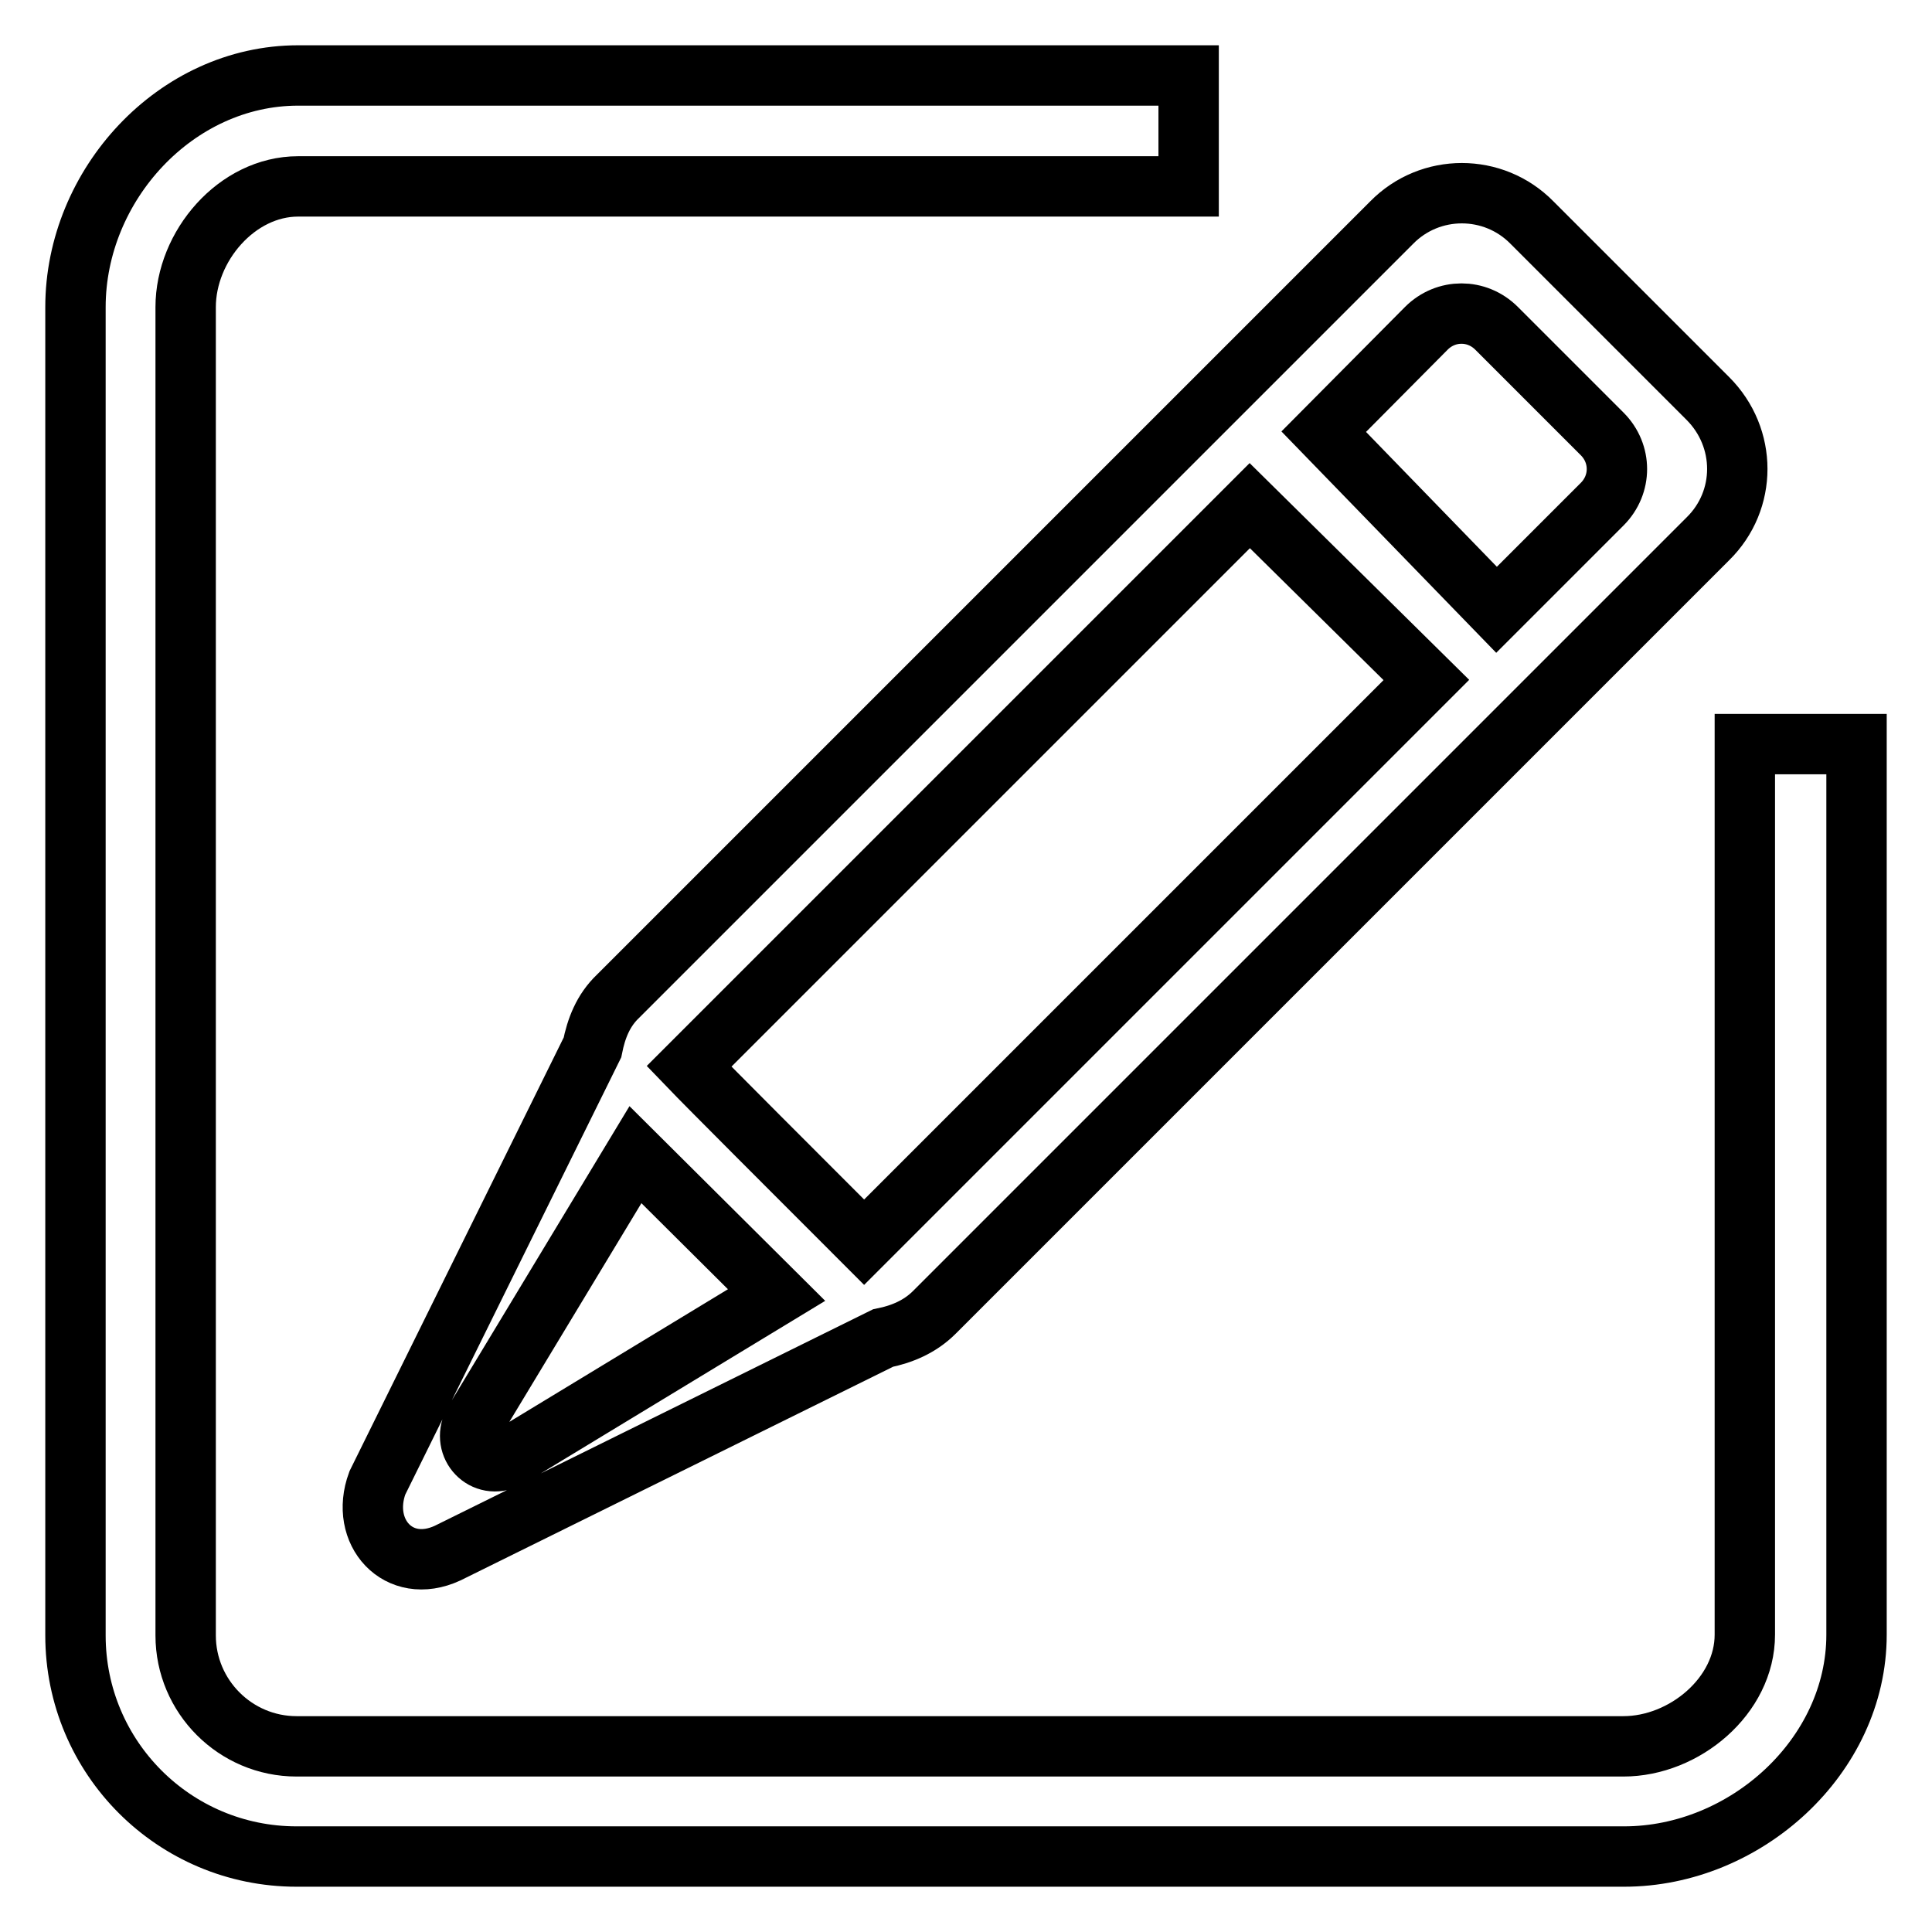
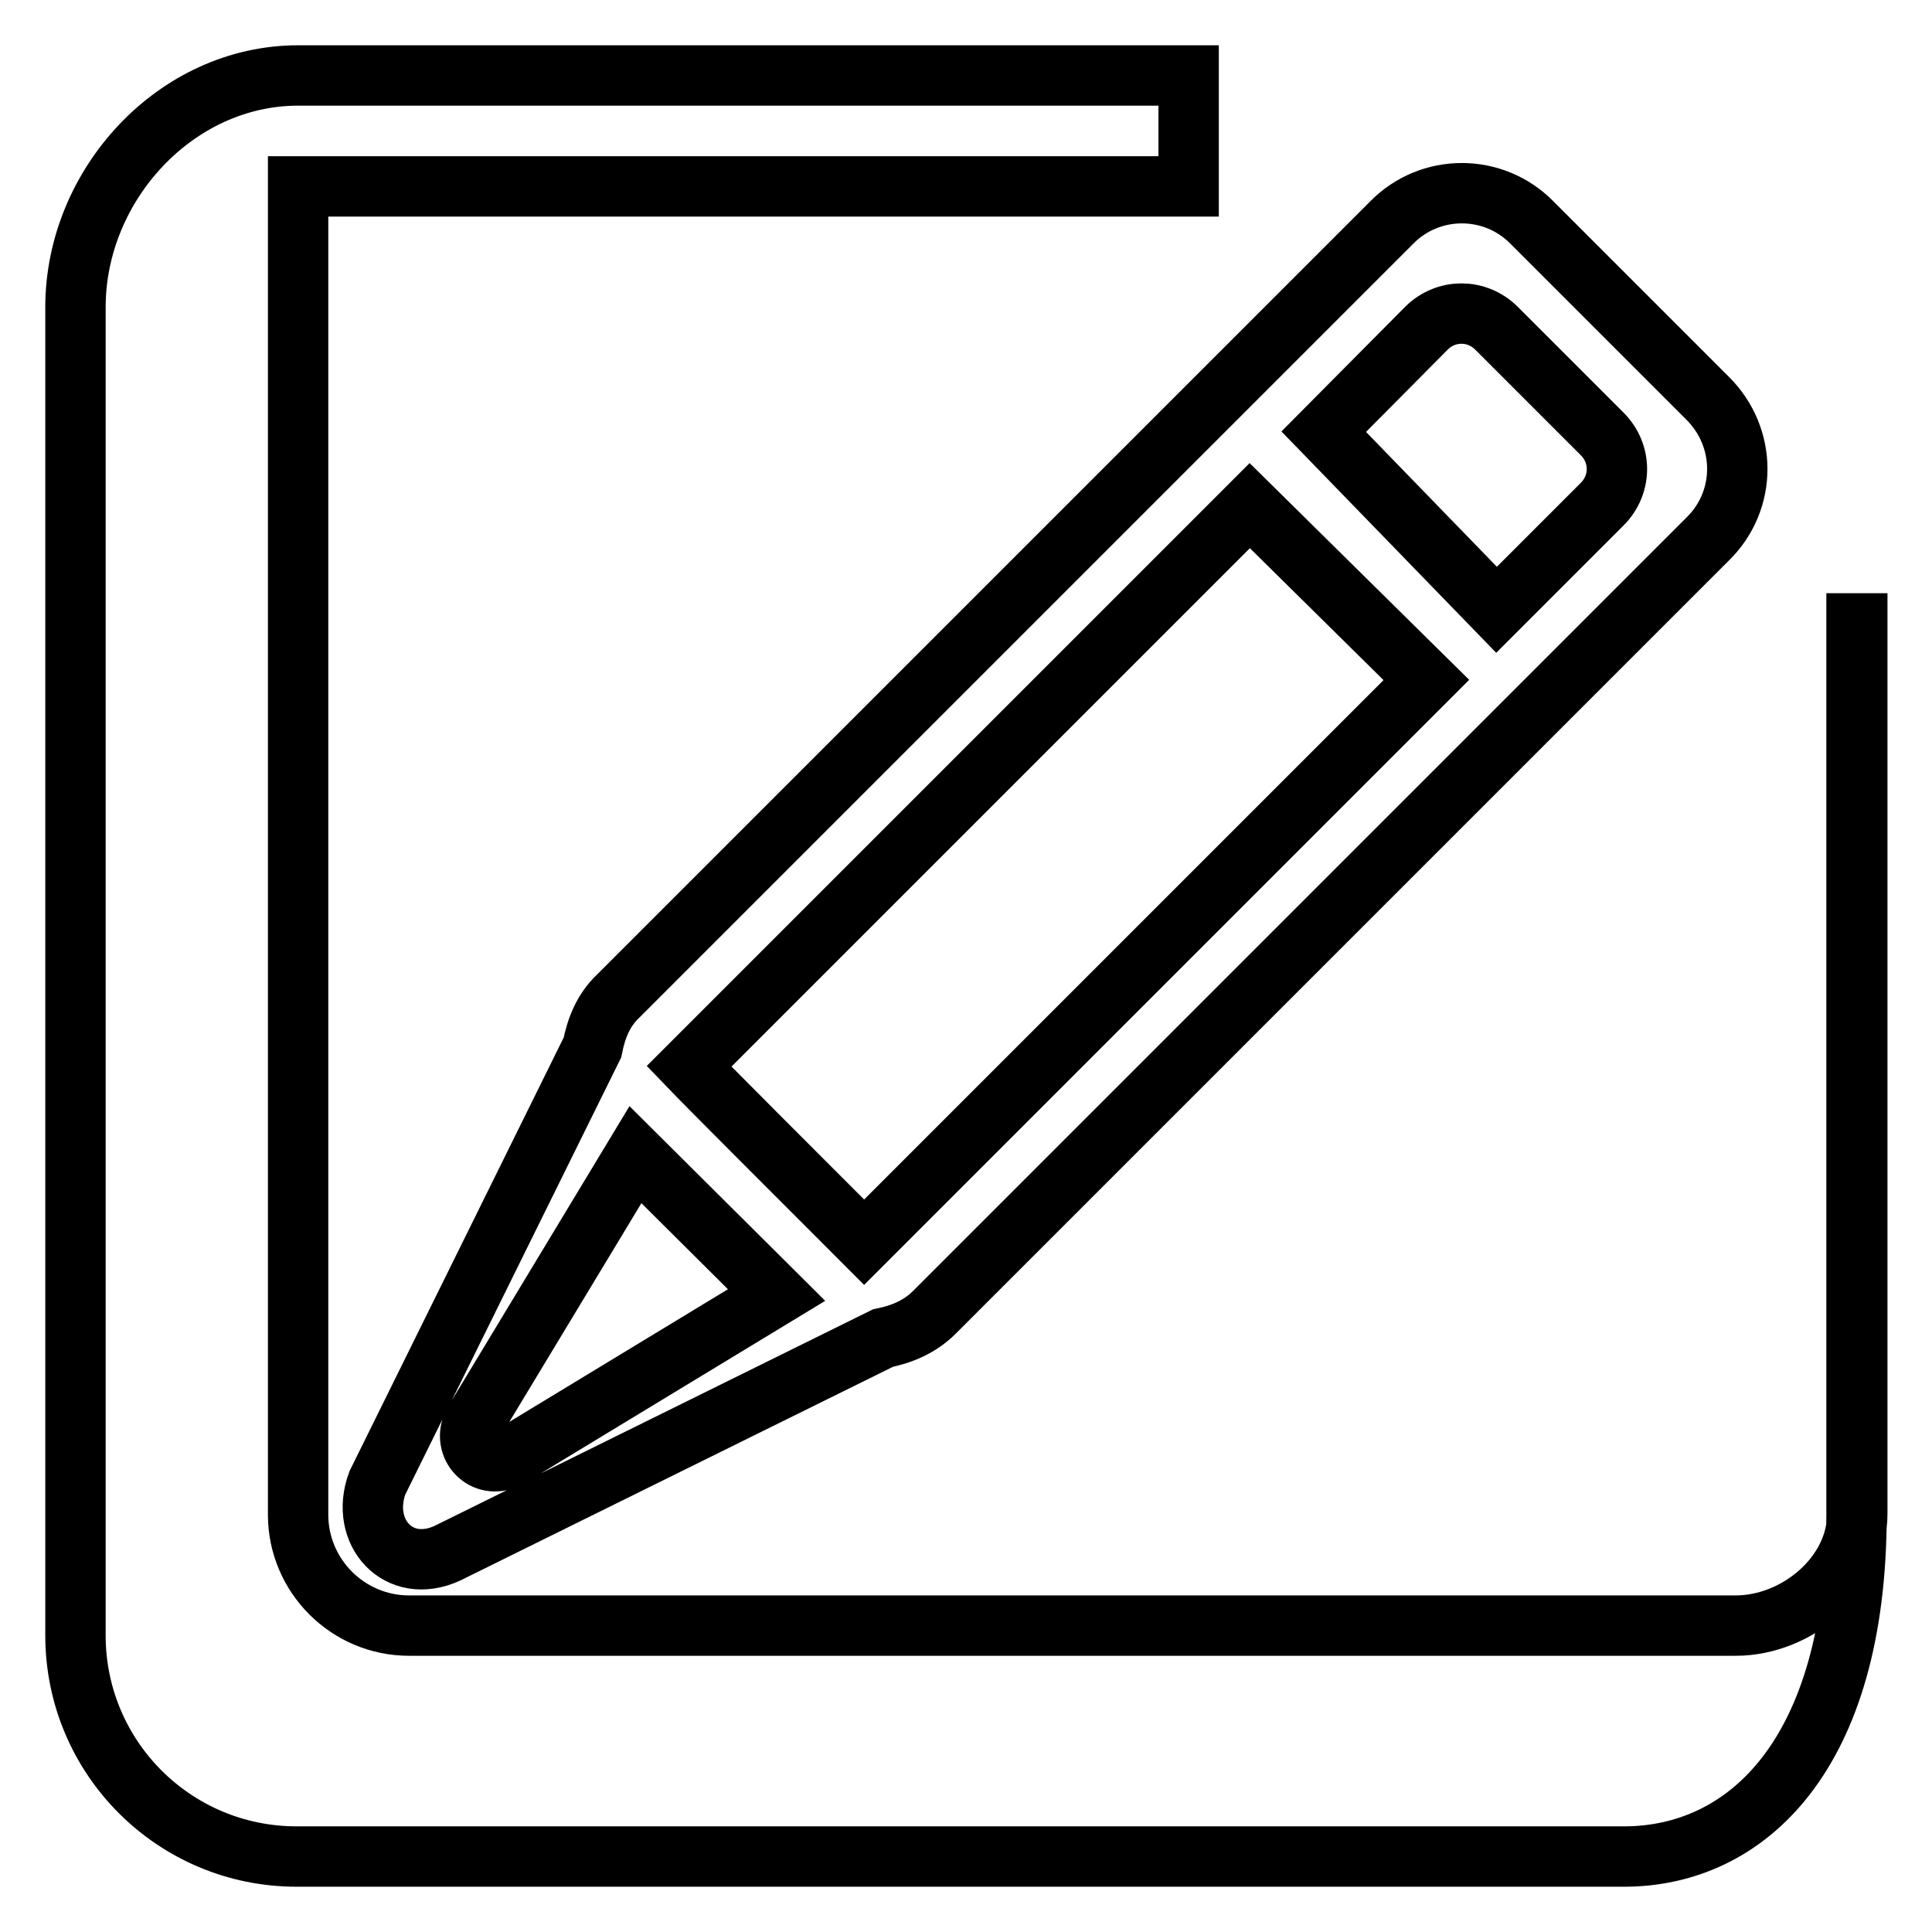
<svg xmlns="http://www.w3.org/2000/svg" version="1.1" x="0px" y="0px" viewBox="0 0 256 256" enable-background="new 0 0 256 256" xml:space="preserve">
  <g>
    <g>
-       <path stroke-width="8" fill-opacity="0" stroke="#000000" d="M215.2,246H39.3C23.1,246,10,232.9,10,216.7v-176C10,24.5,23.3,10,39.5,10h118v14.7h-118c-8.1,0-14.9,7.9-14.9,16v176c0,8.1,6.6,14.7,14.7,14.7h175.8c8.1,0,16.1-6.7,16.1-14.8v-118H246v118C246,232.7,231.3,246,215.2,246z M123.8,173.9c-1.9,1.9-4.3,2.9-6.8,3.4l-57.7,28.5c-6.5,3-11.7-2.8-9.3-9.3l28.5-57.7c0.5-2.5,1.4-4.9,3.4-6.8L184.4,29.5c5.1-5.2,13.5-5.2,18.6,0l23.3,23.3c5.2,5.2,5.2,13.5,0,18.6L123.8,173.9z M62.7,188.6c-1.5,3,1.4,6.2,4.6,4.6l35.6-21.6L84.2,153L62.7,188.6z M91.3,141.3L165.6,67L189,90.1l-74.5,74.5C105.8,155.9,93.7,143.8,91.3,141.3z M212.3,57.5l-14-14c-2.6-2.6-6.7-2.6-9.3,0l-13.6,13.7l22.9,23.6l14-14C214.9,64.2,214.9,60.1,212.3,57.5z" />
+       <path stroke-width="8" fill-opacity="0" stroke="#000000" d="M215.2,246H39.3C23.1,246,10,232.9,10,216.7v-176C10,24.5,23.3,10,39.5,10h118v14.7h-118v176c0,8.1,6.6,14.7,14.7,14.7h175.8c8.1,0,16.1-6.7,16.1-14.8v-118H246v118C246,232.7,231.3,246,215.2,246z M123.8,173.9c-1.9,1.9-4.3,2.9-6.8,3.4l-57.7,28.5c-6.5,3-11.7-2.8-9.3-9.3l28.5-57.7c0.5-2.5,1.4-4.9,3.4-6.8L184.4,29.5c5.1-5.2,13.5-5.2,18.6,0l23.3,23.3c5.2,5.2,5.2,13.5,0,18.6L123.8,173.9z M62.7,188.6c-1.5,3,1.4,6.2,4.6,4.6l35.6-21.6L84.2,153L62.7,188.6z M91.3,141.3L165.6,67L189,90.1l-74.5,74.5C105.8,155.9,93.7,143.8,91.3,141.3z M212.3,57.5l-14-14c-2.6-2.6-6.7-2.6-9.3,0l-13.6,13.7l22.9,23.6l14-14C214.9,64.2,214.9,60.1,212.3,57.5z" />
    </g>
  </g>
</svg>